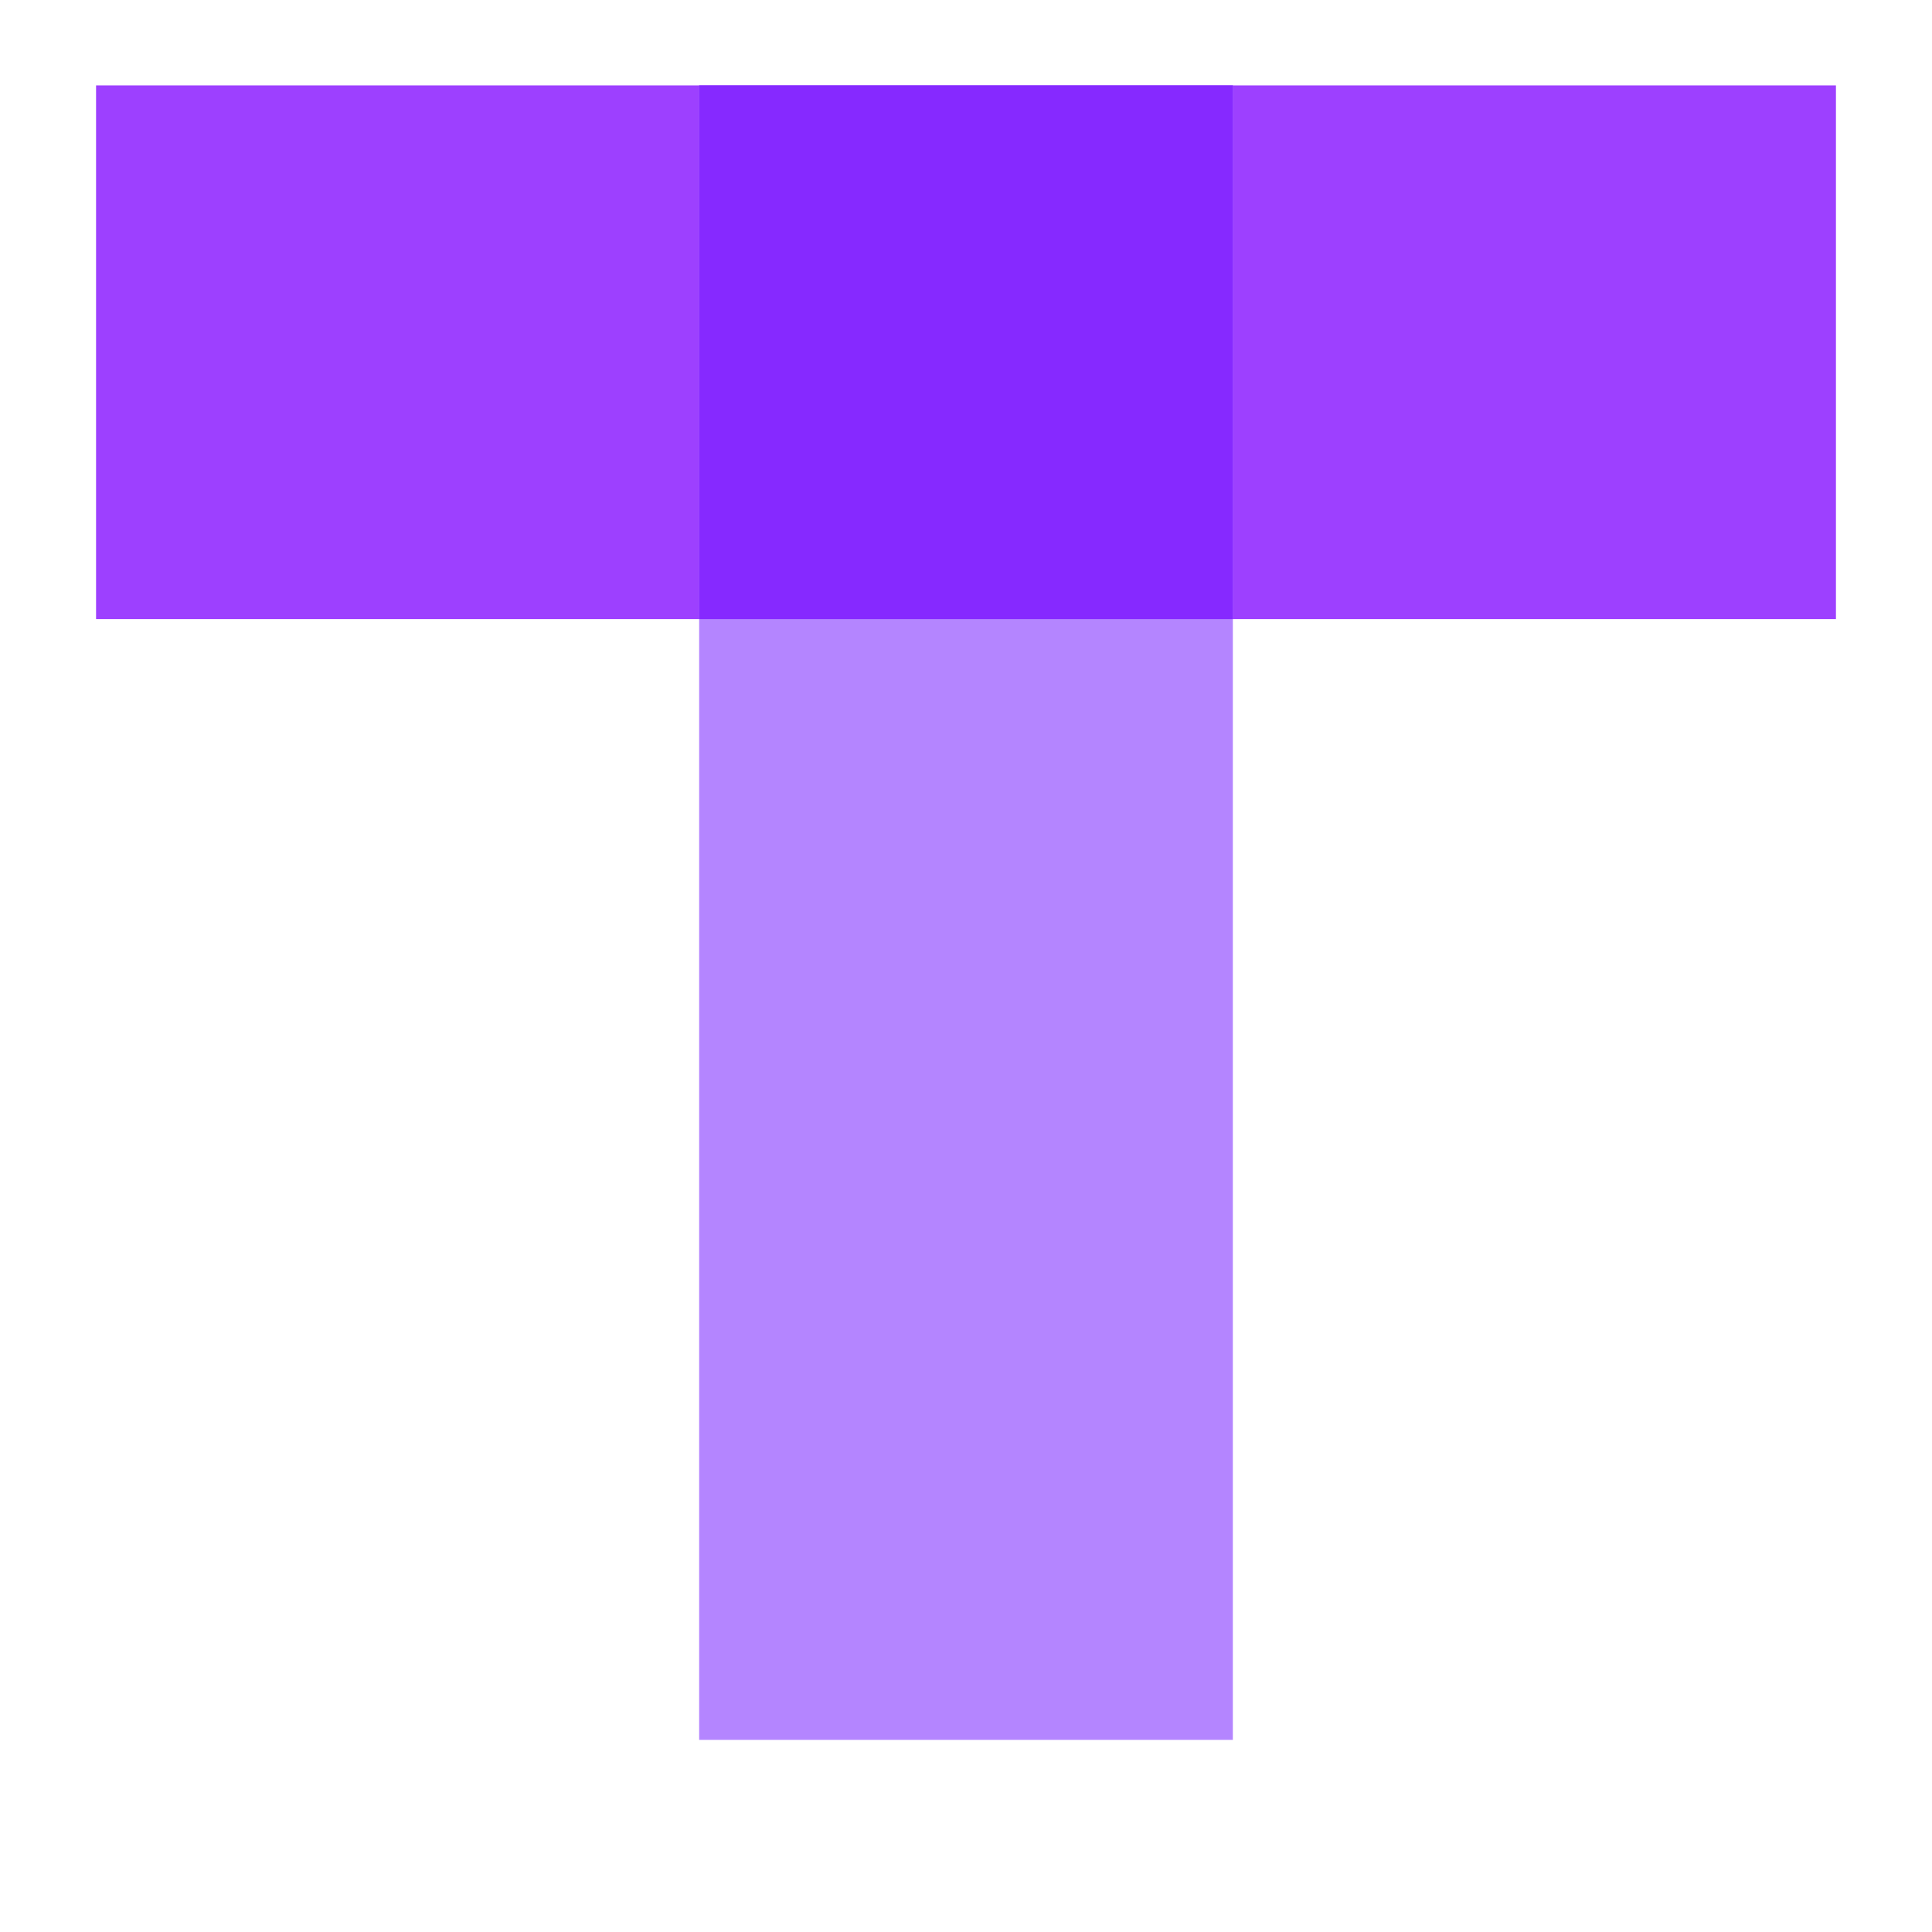
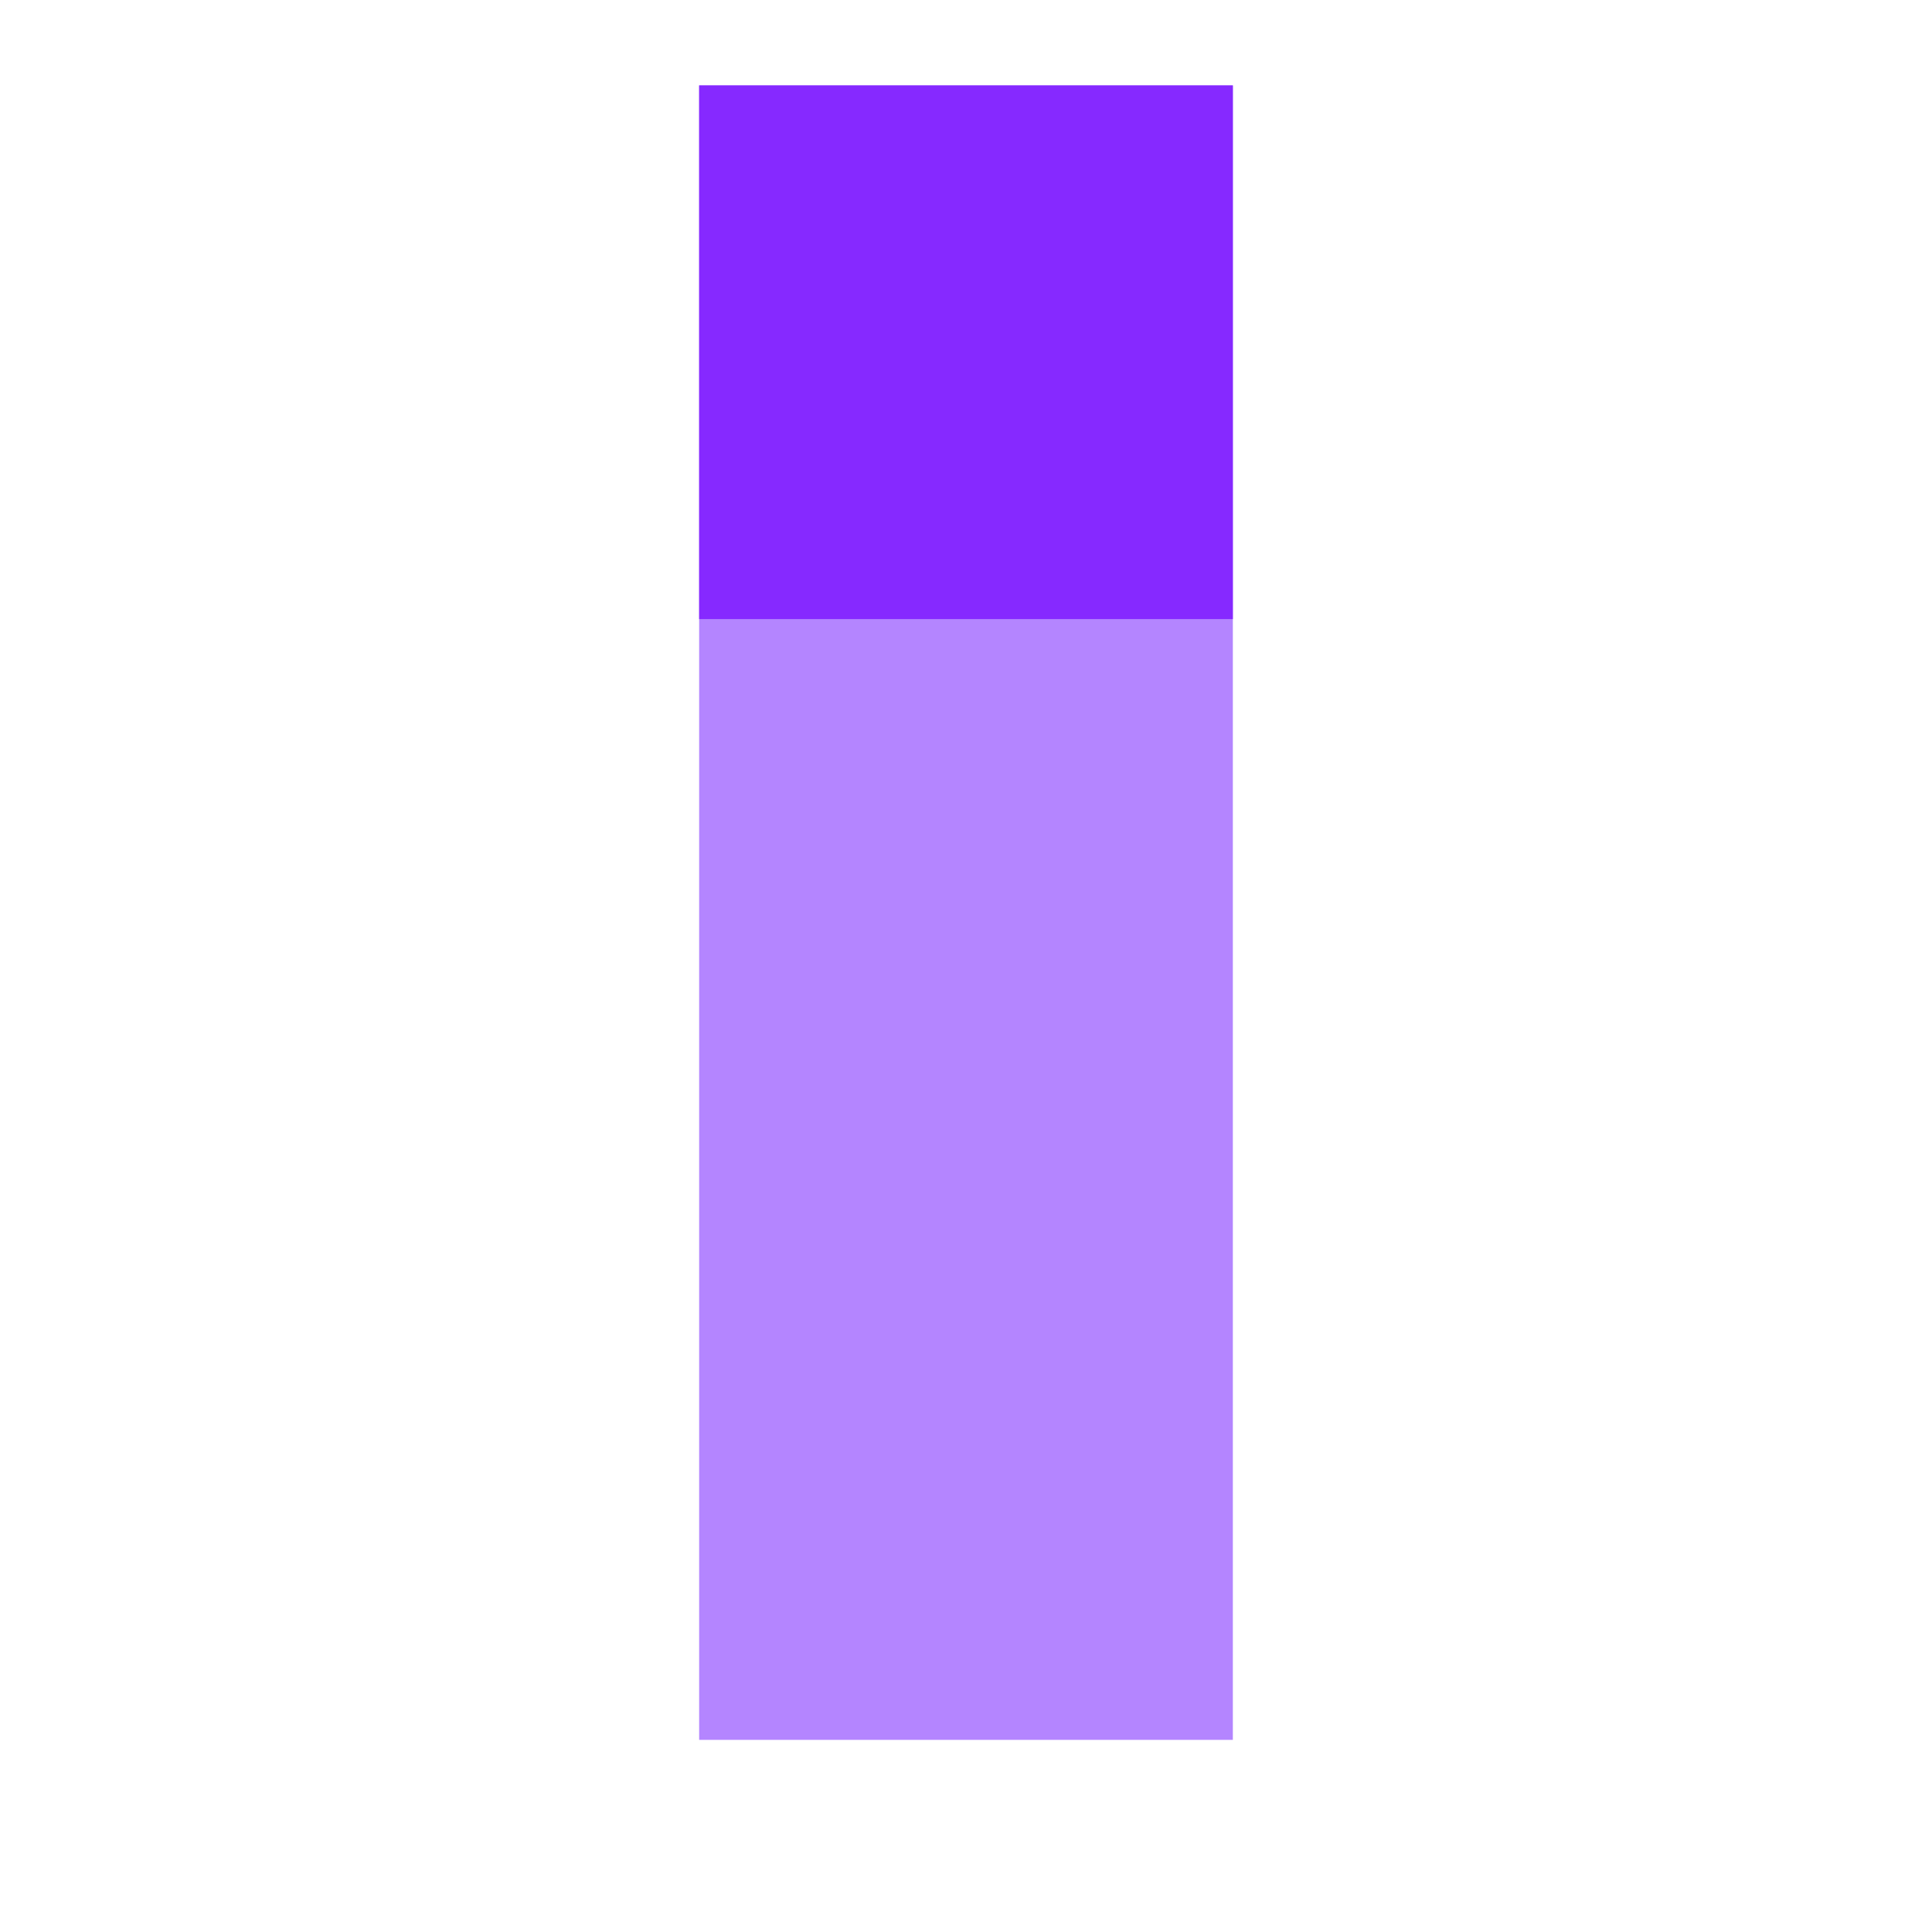
<svg xmlns="http://www.w3.org/2000/svg" viewBox="0 0 181 181">
-   <rect x="9" y="8" width="163" height="50" transform="translate(181 66) rotate(180)" fill="#9d40ff" />
  <rect x="13" y="60.5" width="155" height="50" transform="translate(5 176) rotate(-90)" fill="#b485ff" />
  <rect x="65.5" y="8" width="50" height="50" transform="translate(123.5 -57.5) rotate(90)" fill="#8629ff" />
</svg>